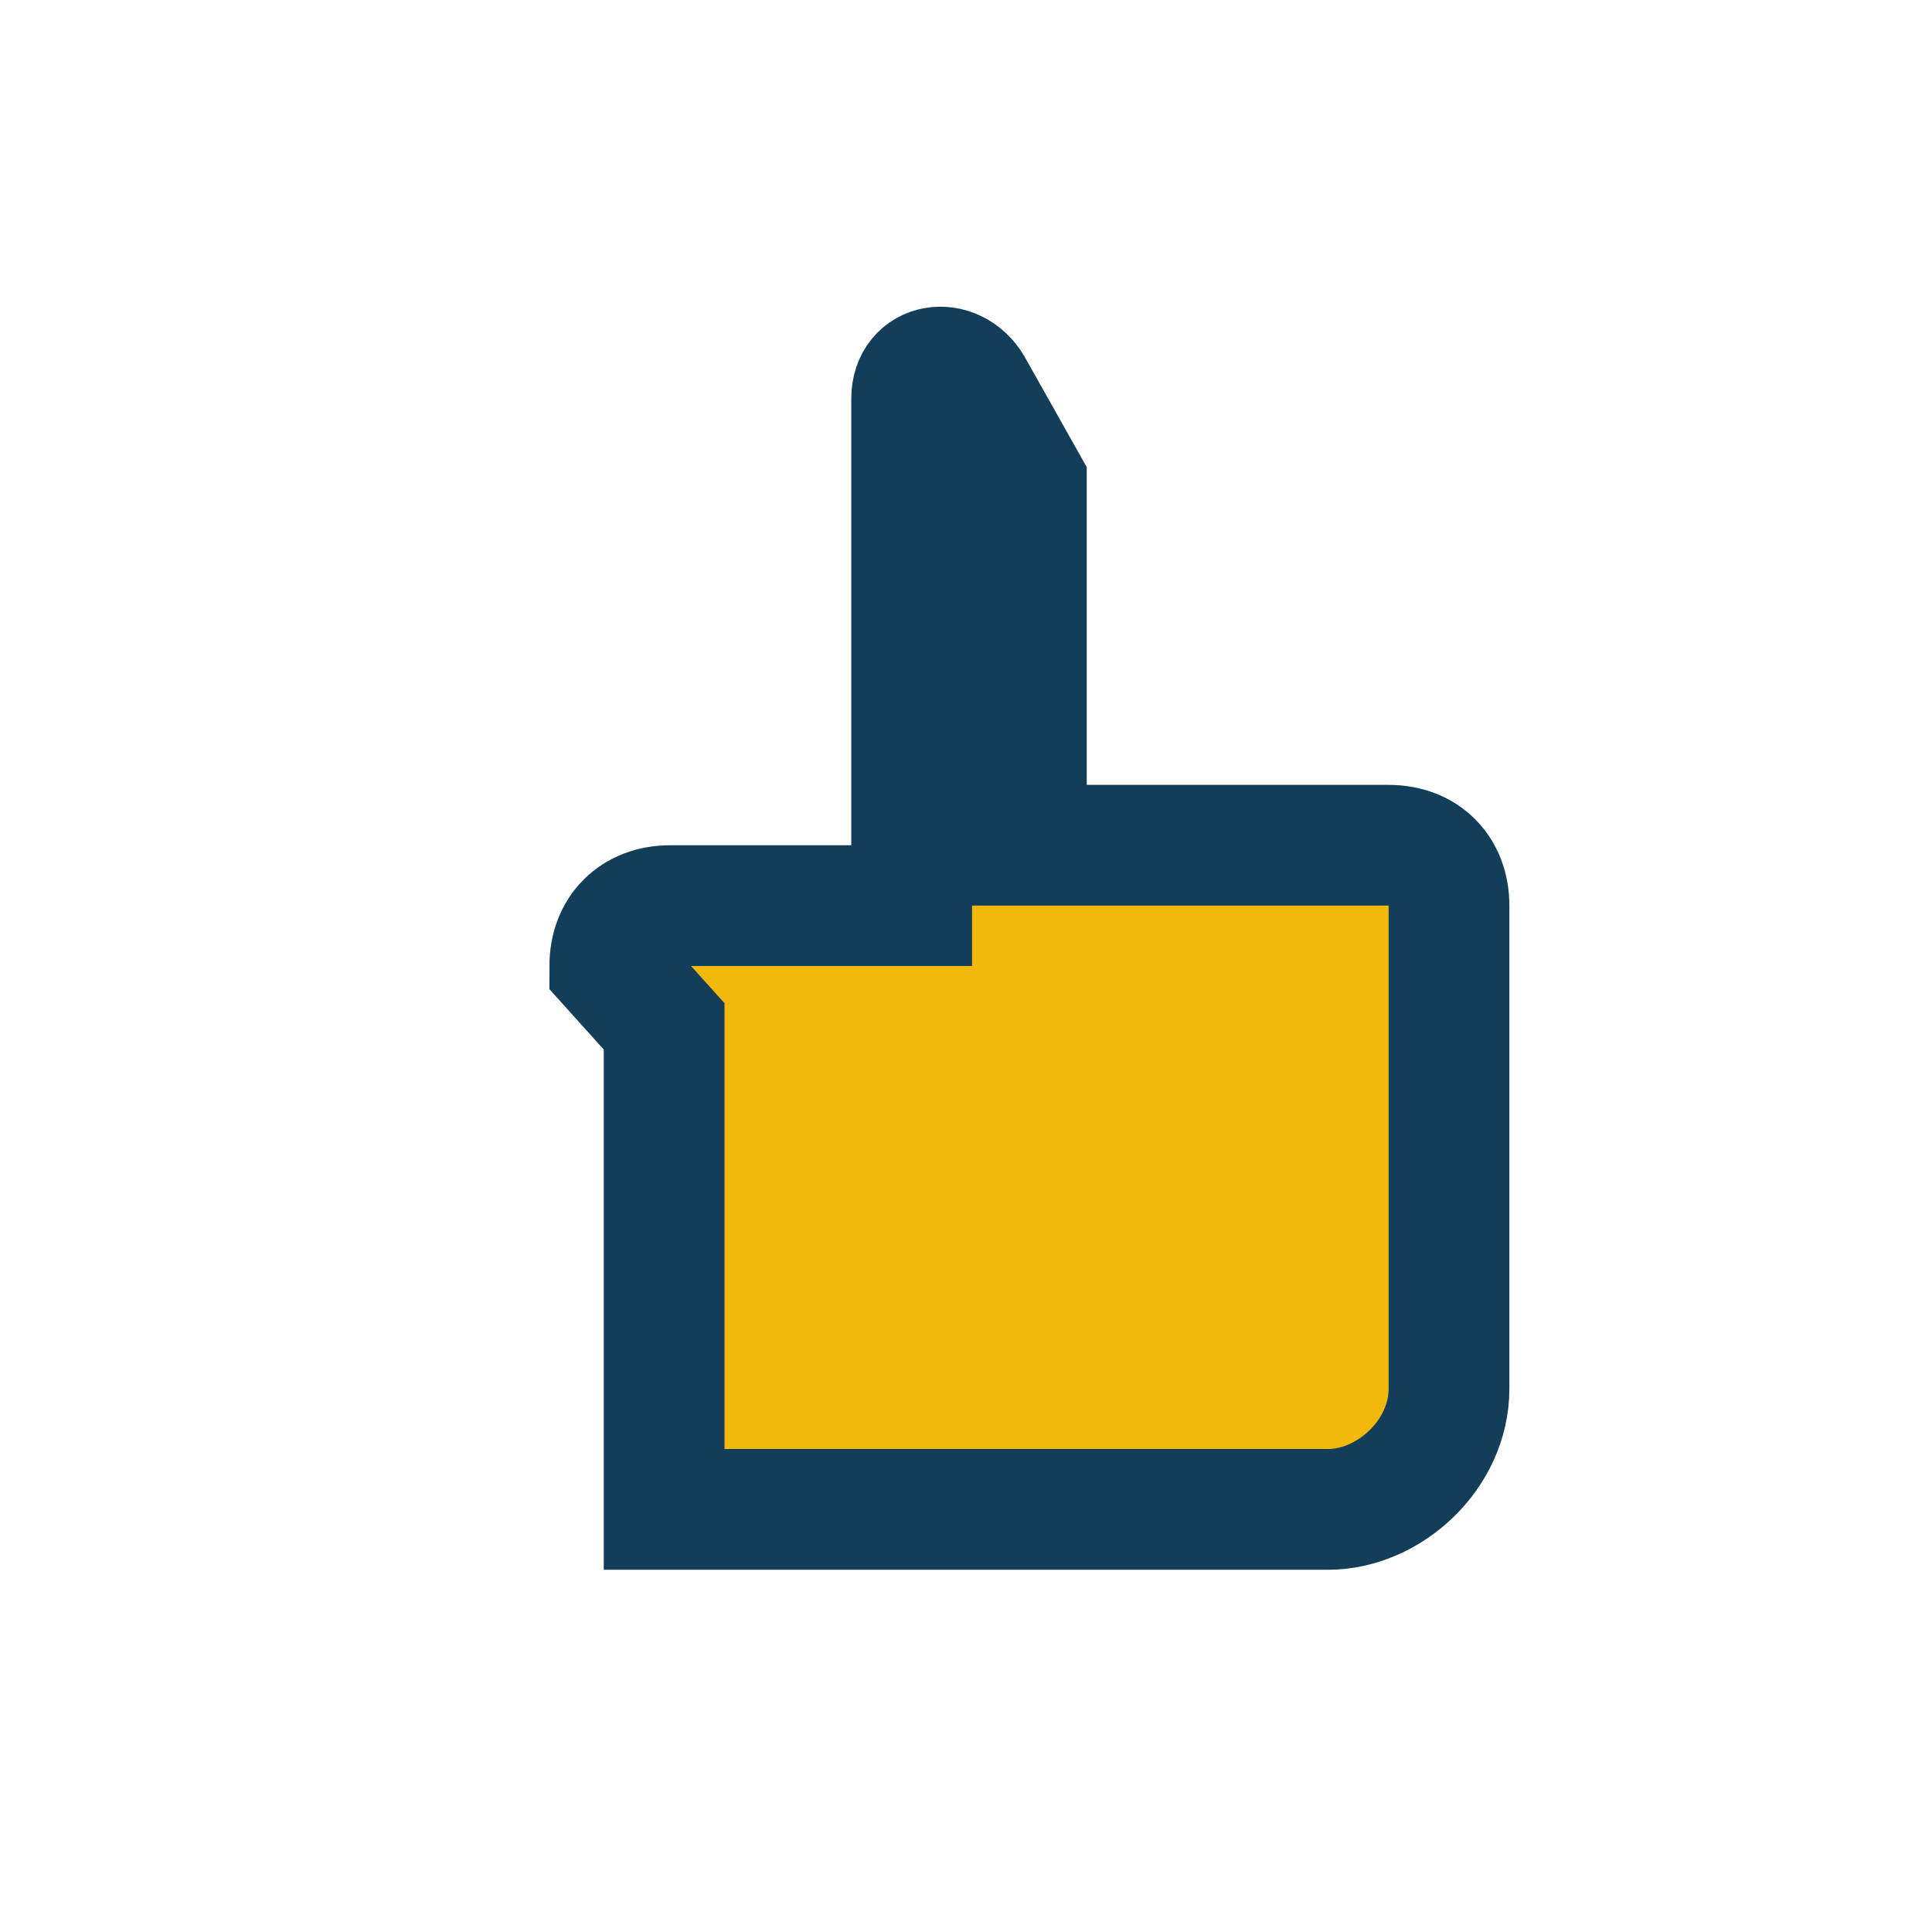
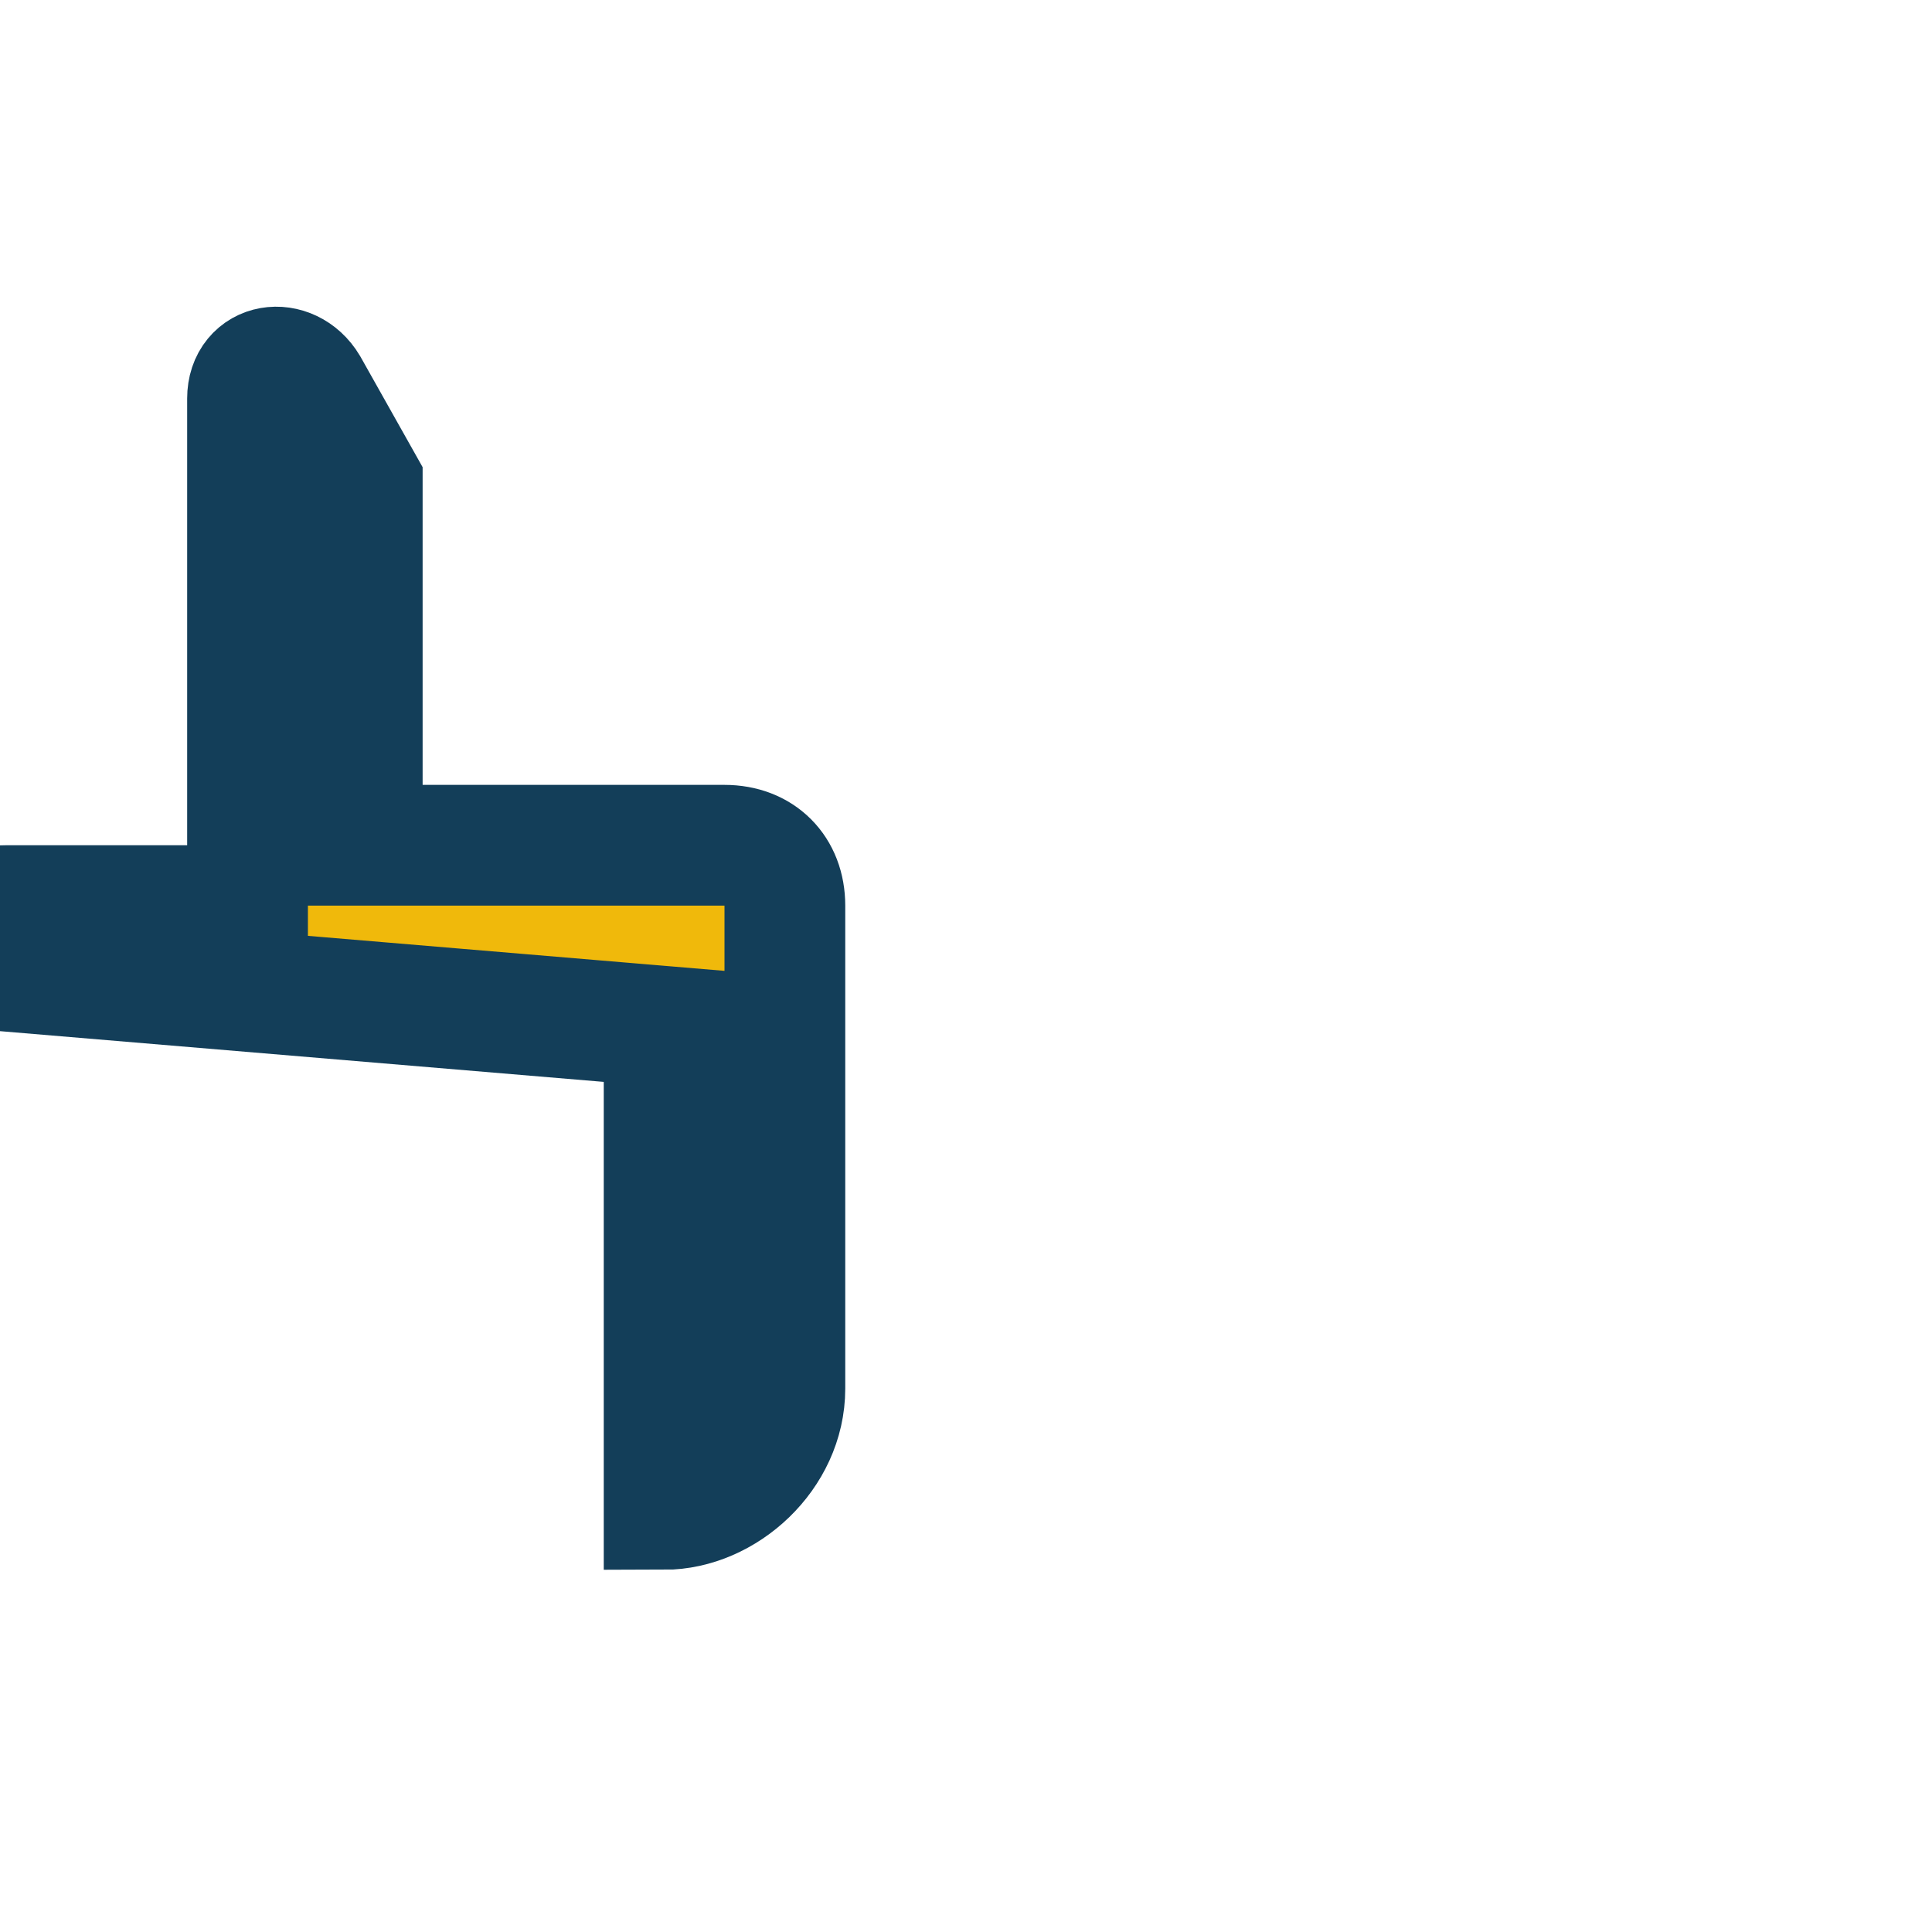
<svg xmlns="http://www.w3.org/2000/svg" width="32" height="32" viewBox="0 0 32 32">
-   <path d="M11 17v8h11c1 0 2-.9 2-2V15c0-.6-.4-1-1-1h-6V8l-.9-1.6c-.3-.5-1-.4-1 .2V15h-4c-.6 0-1 .4-1 1z" fill="#F0B90B" stroke="#133E59" stroke-width="2" />
+   <path d="M11 17v8c1 0 2-.9 2-2V15c0-.6-.4-1-1-1h-6V8l-.9-1.6c-.3-.5-1-.4-1 .2V15h-4c-.6 0-1 .4-1 1z" fill="#F0B90B" stroke="#133E59" stroke-width="2" />
</svg>